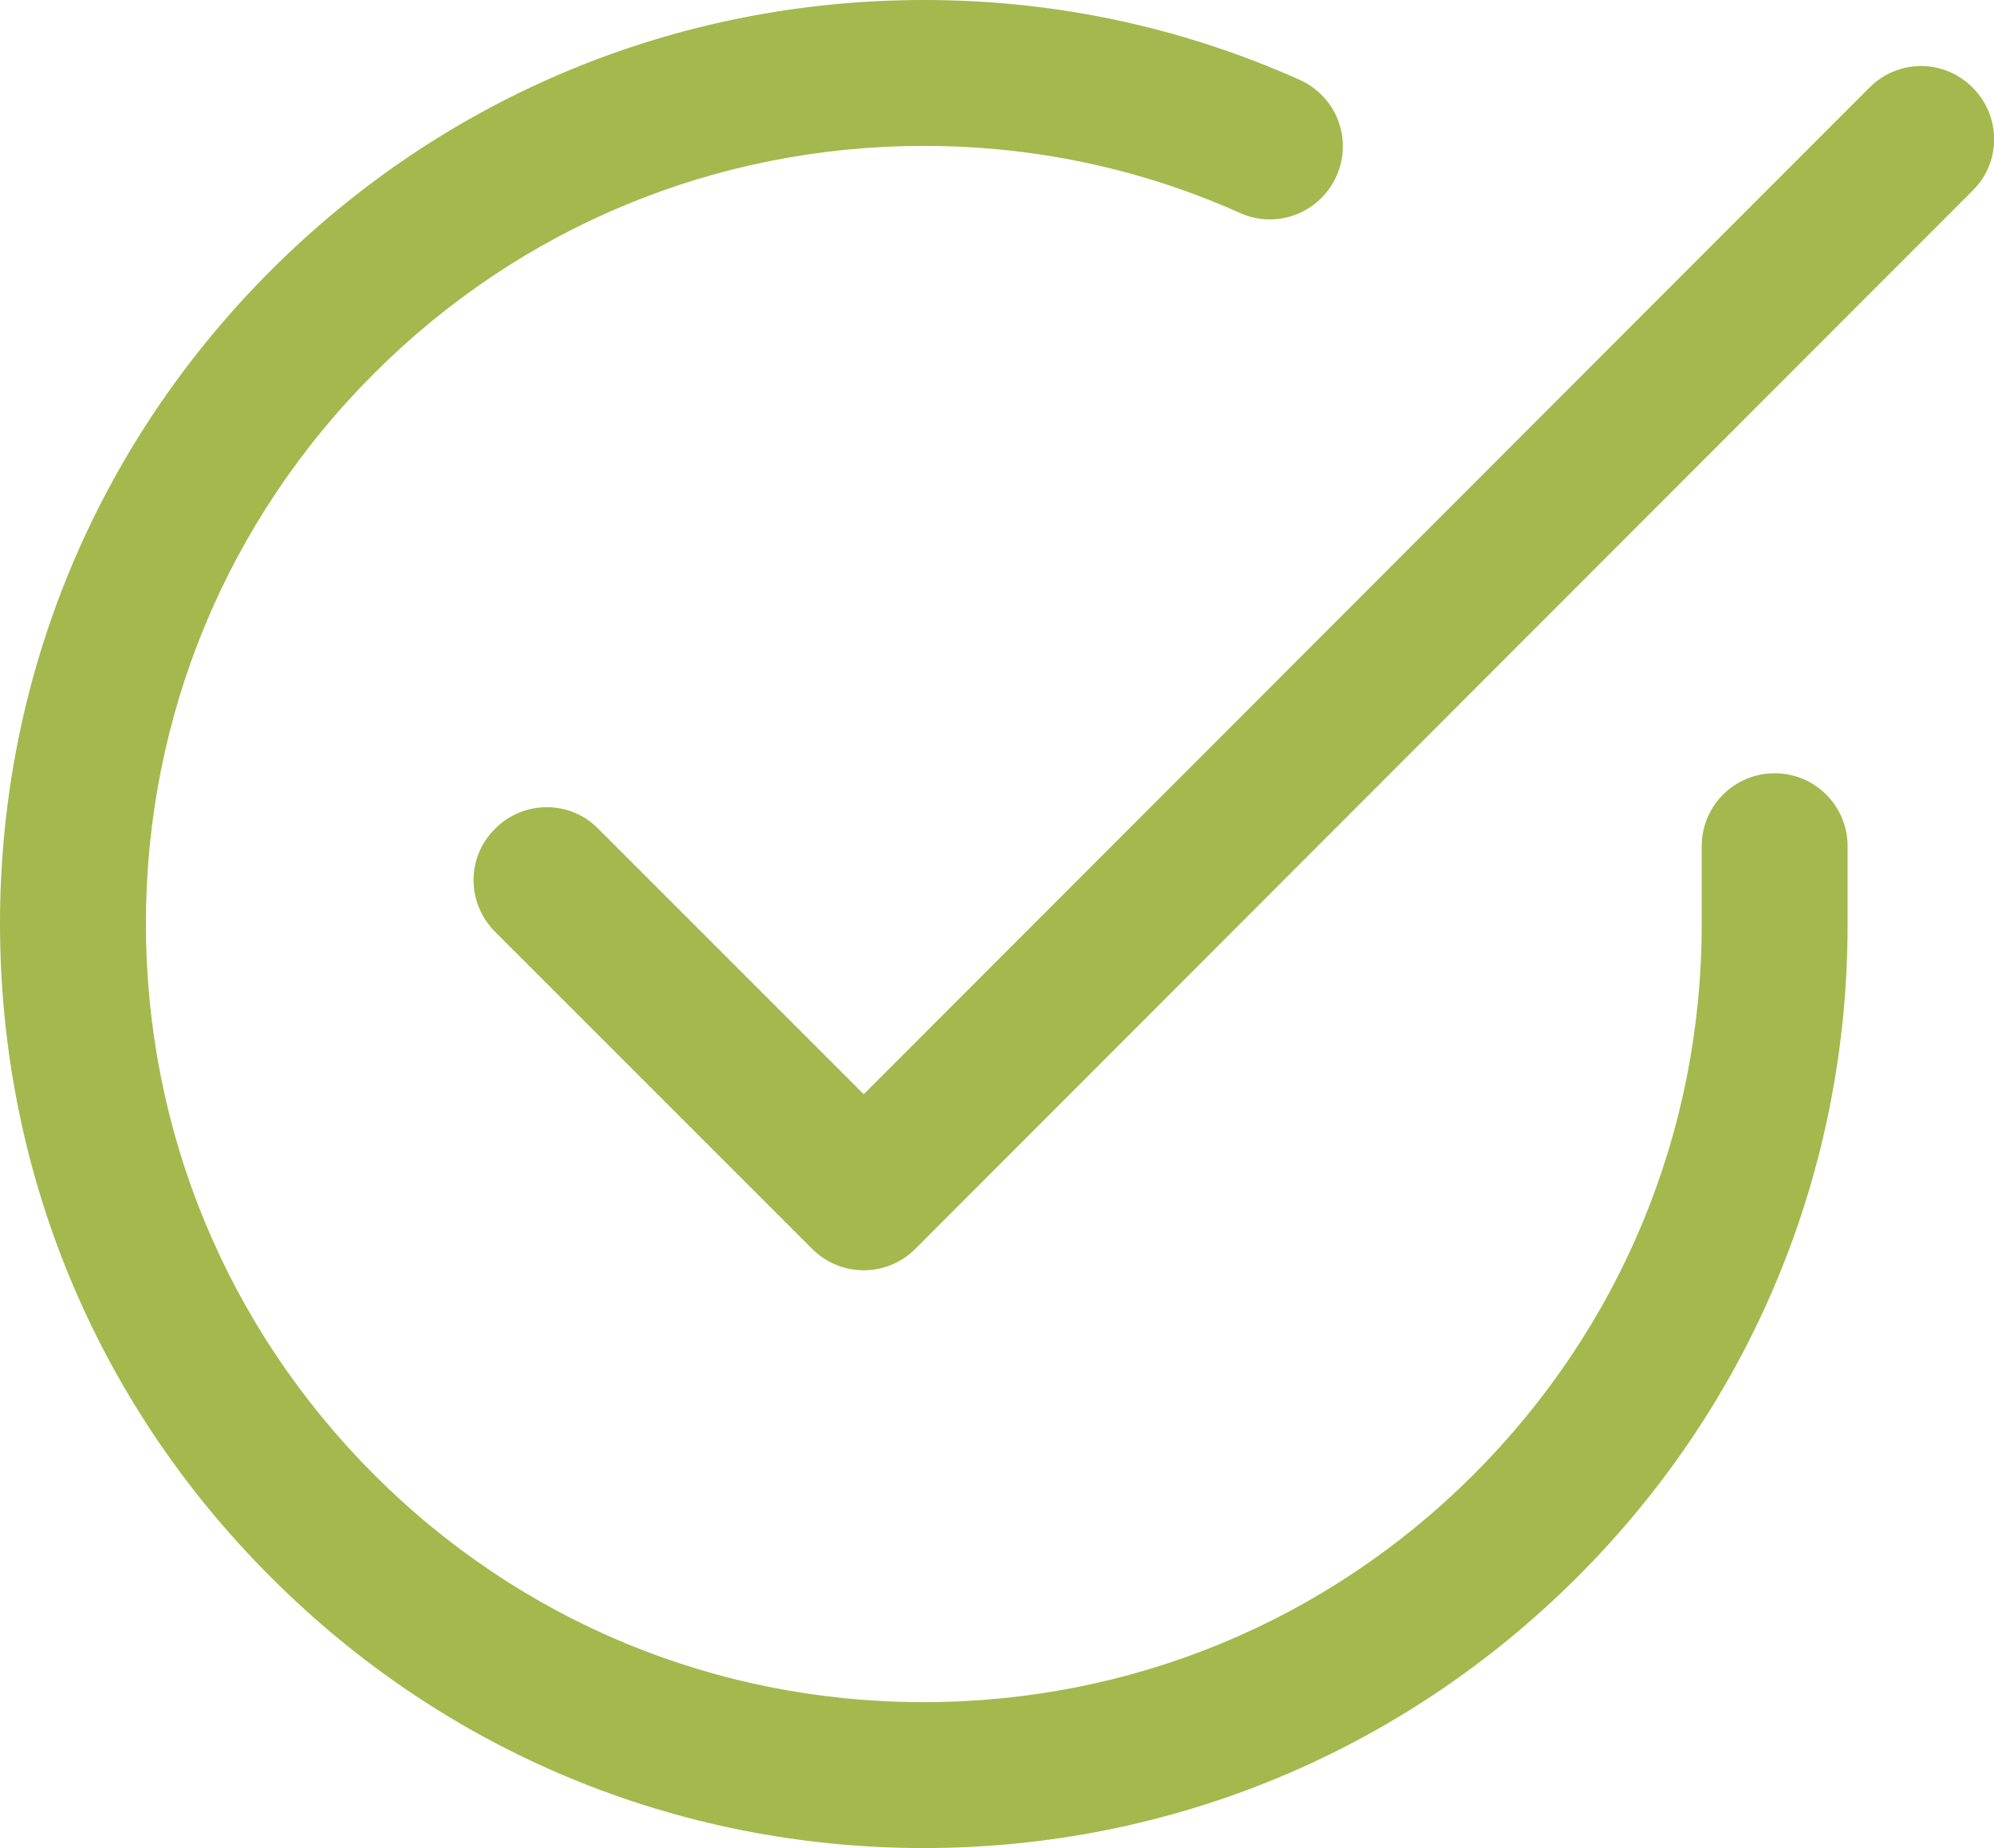
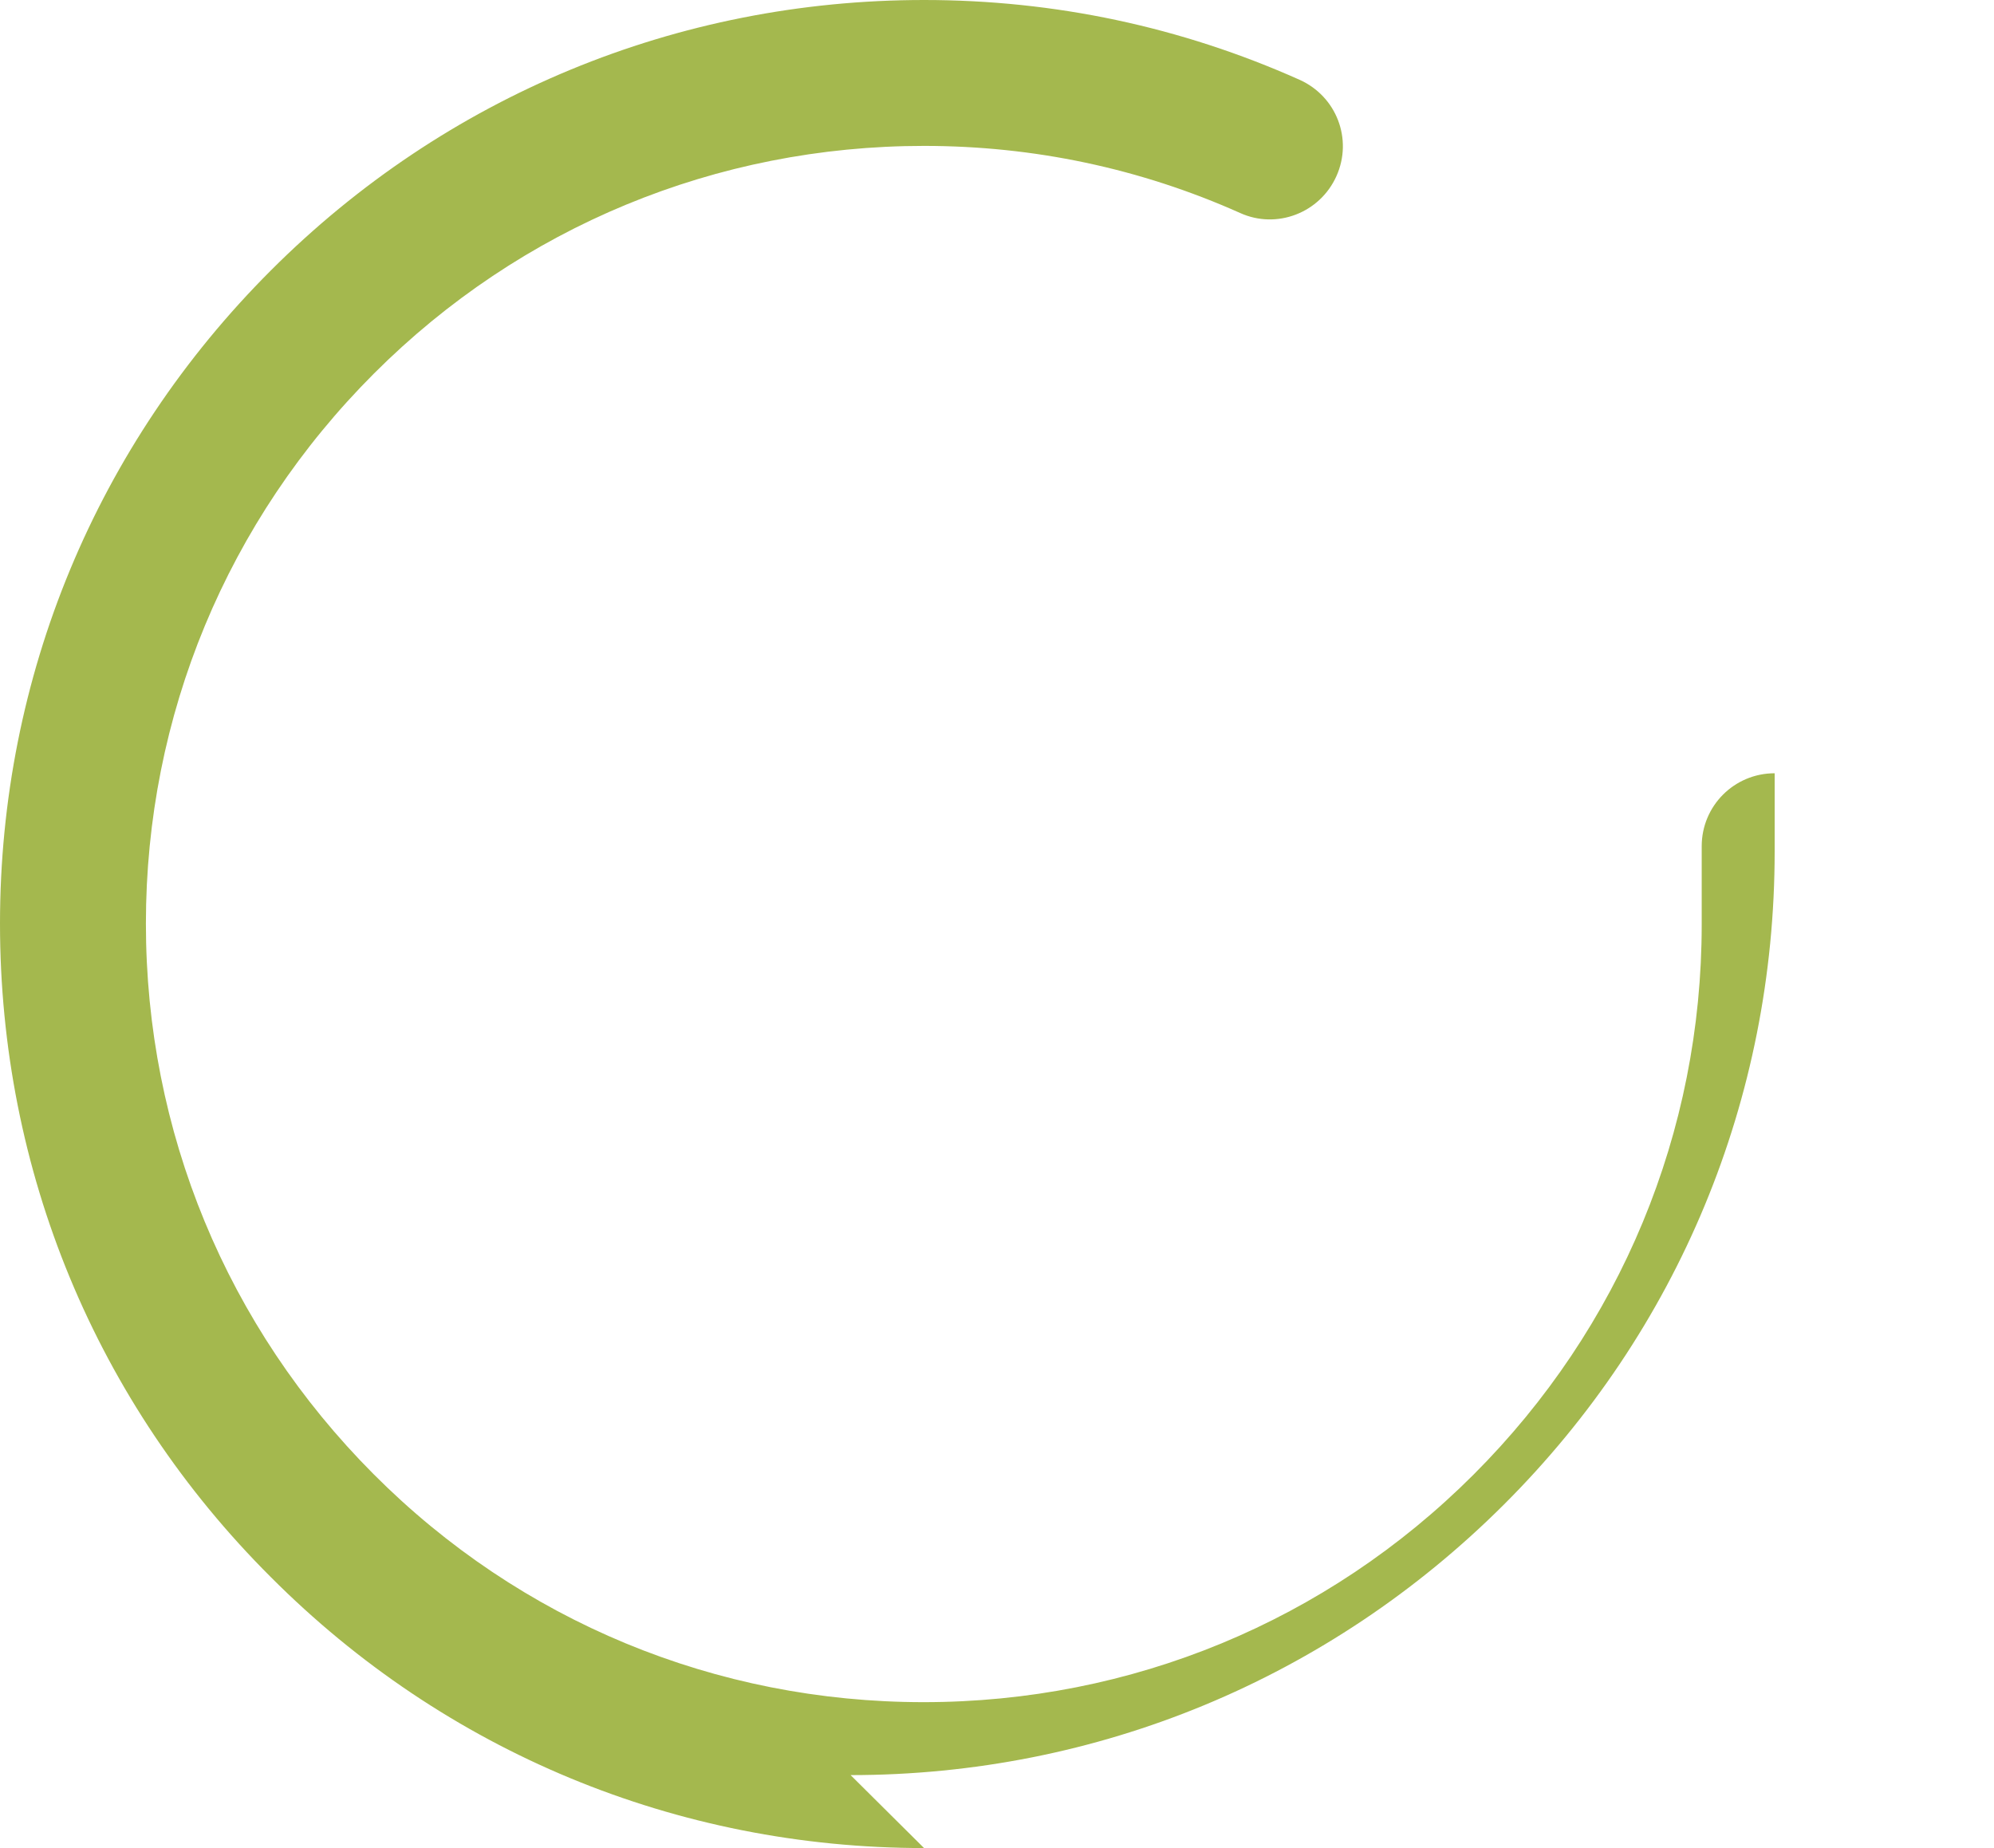
<svg xmlns="http://www.w3.org/2000/svg" id="Ebene_1" viewBox="0 0 41 38">
  <g id="Icon_feather-check-circle">
    <g id="Pfad_13743">
-       <path d="M19,38h0c-5.08,0-9.85-1.98-13.43-5.57C1.97,28.84,0,24.07,0,18.99,0,13.92,1.98,9.15,5.57,5.56,9.16,1.97,13.93,0,19,0h0c2.68,0,5.28,.55,7.72,1.64,.76,.34,1.1,1.22,.76,1.98-.34,.76-1.23,1.1-1.98,.76-2.06-.92-4.25-1.38-6.5-1.38h0c-4.27,0-8.29,1.66-11.31,4.68-3.02,3.02-4.69,7.04-4.69,11.31,0,4.27,1.66,8.29,4.68,11.32s7.04,4.69,11.31,4.69h0c4.27,0,8.29-1.66,11.31-4.68,3.02-3.02,4.69-7.04,4.69-11.31v-1.61c0-.83,.67-1.5,1.5-1.5s1.5,.67,1.5,1.5v1.61c0,5.08-1.98,9.85-5.57,13.43-3.59,3.58-8.36,5.56-13.43,5.56Z" style="fill:#a4b84e;" />
+       <path d="M19,38h0c-5.08,0-9.85-1.98-13.43-5.57C1.97,28.84,0,24.07,0,18.99,0,13.92,1.98,9.15,5.57,5.56,9.16,1.97,13.93,0,19,0h0c2.68,0,5.28,.55,7.72,1.64,.76,.34,1.1,1.22,.76,1.98-.34,.76-1.23,1.1-1.98,.76-2.06-.92-4.25-1.38-6.5-1.38h0c-4.27,0-8.29,1.66-11.31,4.68-3.02,3.02-4.69,7.04-4.69,11.31,0,4.27,1.66,8.29,4.68,11.32s7.04,4.69,11.31,4.69h0c4.27,0,8.29-1.66,11.31-4.68,3.02-3.02,4.69-7.04,4.69-11.31v-1.61c0-.83,.67-1.5,1.5-1.5v1.61c0,5.08-1.98,9.85-5.57,13.43-3.59,3.58-8.36,5.56-13.43,5.56Z" style="fill:#a4b84e;" />
    </g>
    <g id="Pfad_13744">
-       <path d="M17.76,26.12c-.4,0-.78-.16-1.06-.44l-6.52-6.52c-.59-.59-.59-1.54,0-2.12,.59-.59,1.54-.59,2.12,0l5.46,5.46L38.44,1.8c.59-.59,1.53-.59,2.12,0,.59,.59,.59,1.54,0,2.12L18.82,25.68c-.28,.28-.66,.44-1.06,.44h0Z" style="fill:#a4b84e;" />
-     </g>
+       </g>
  </g>
</svg>